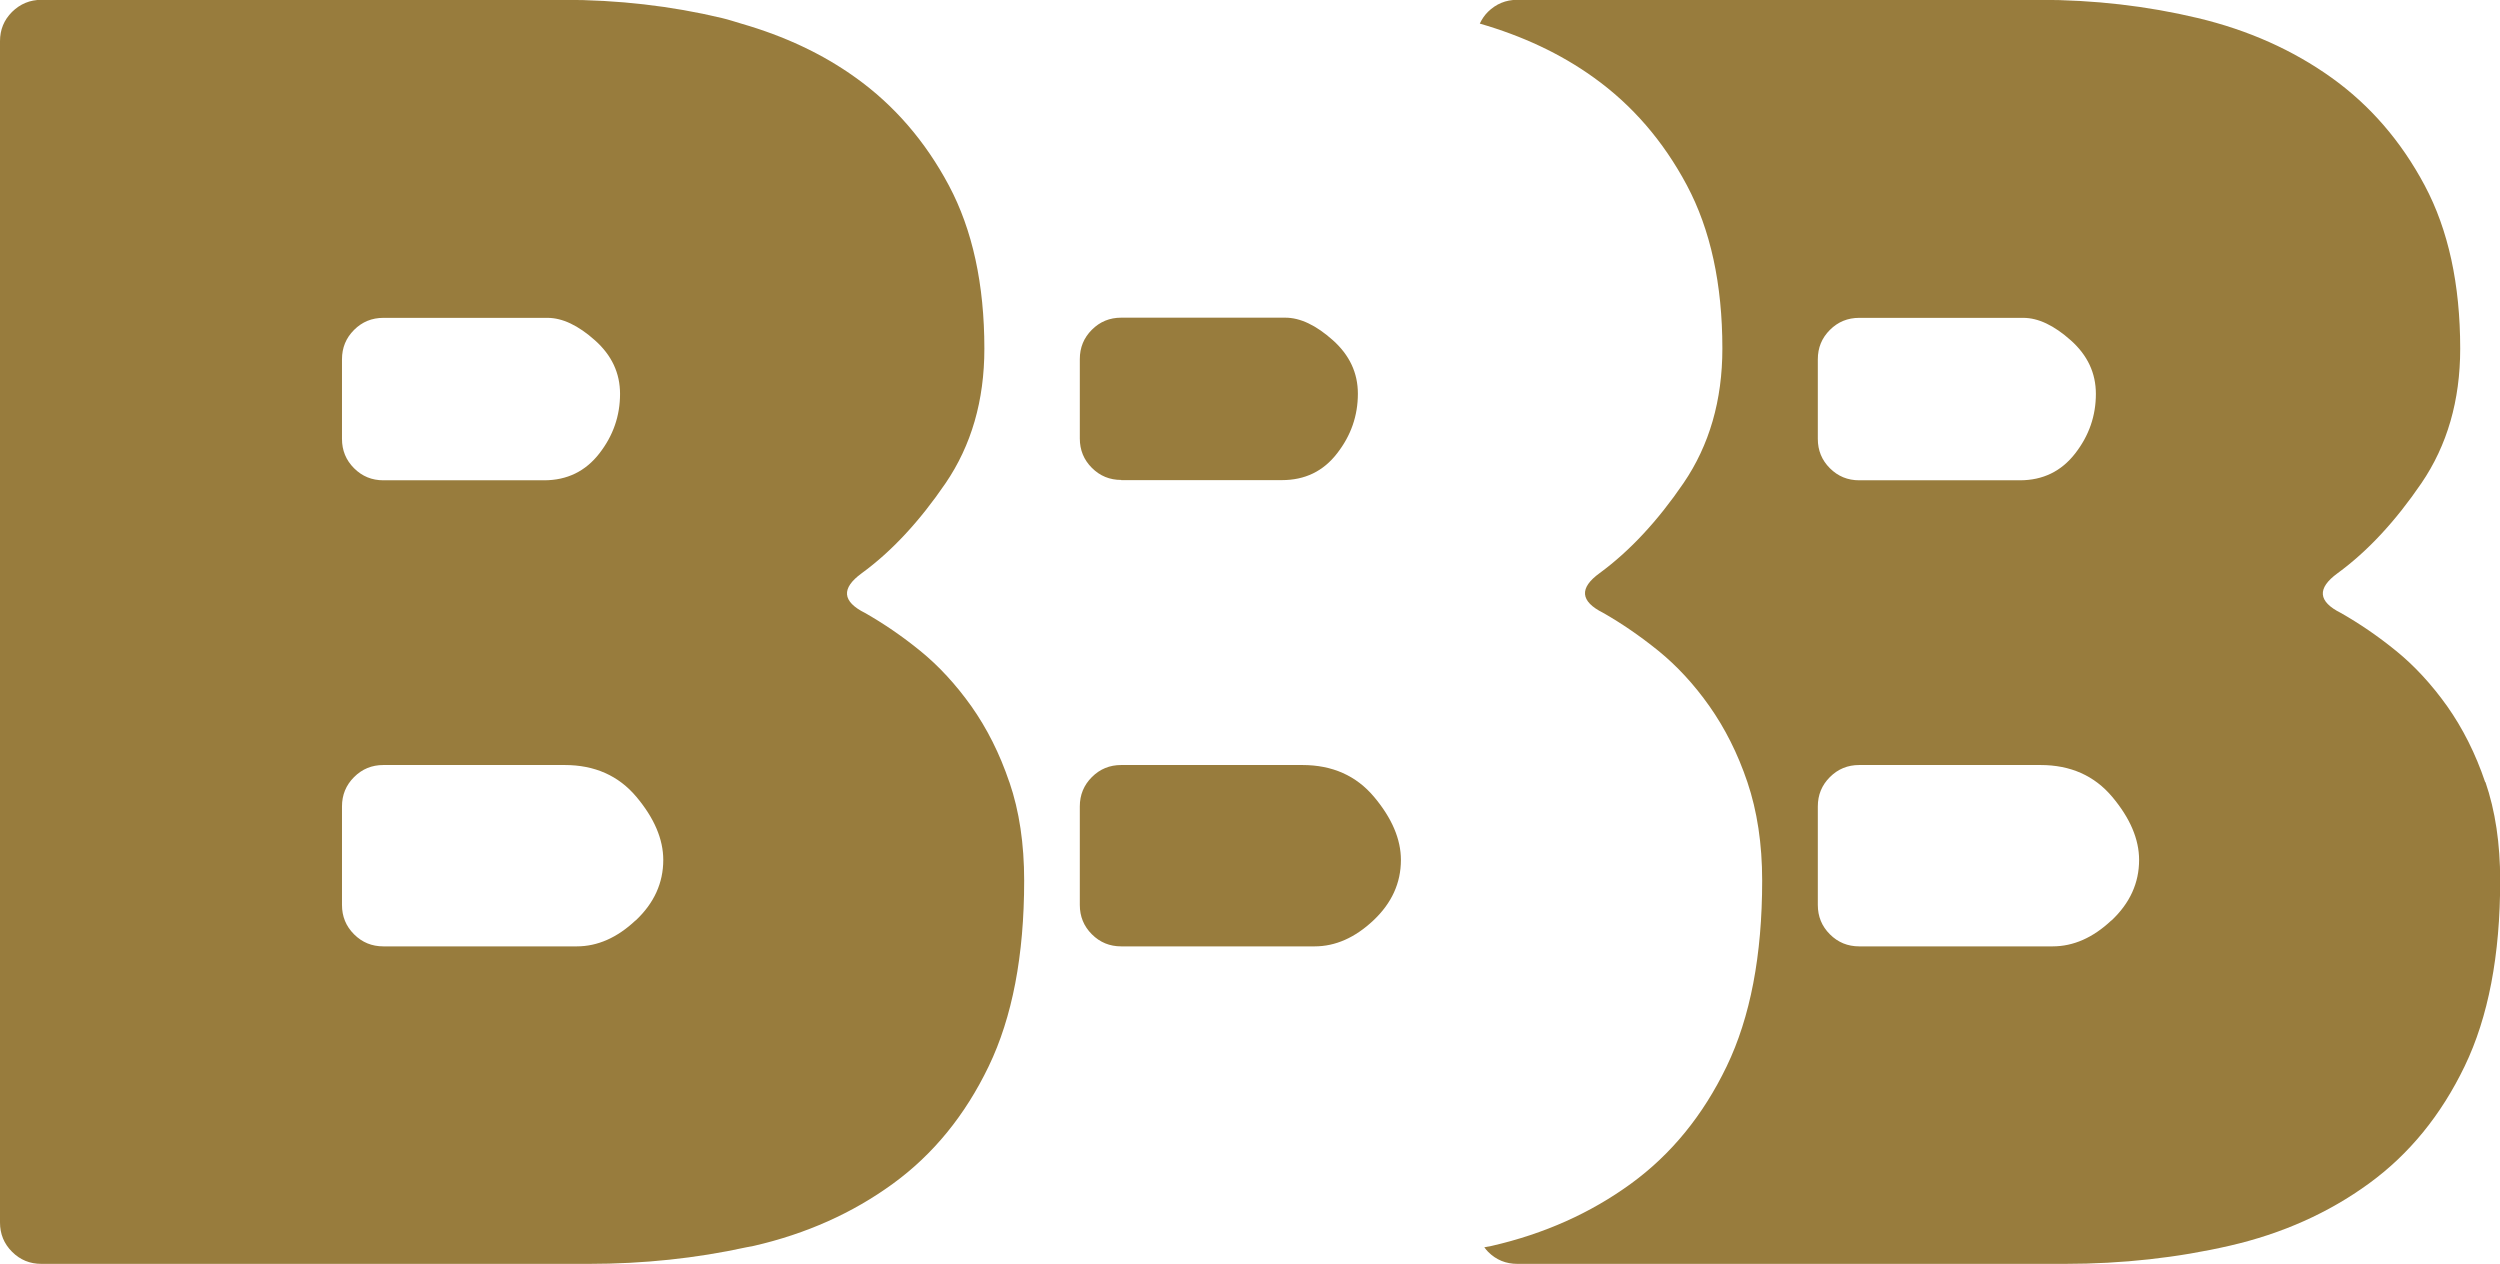
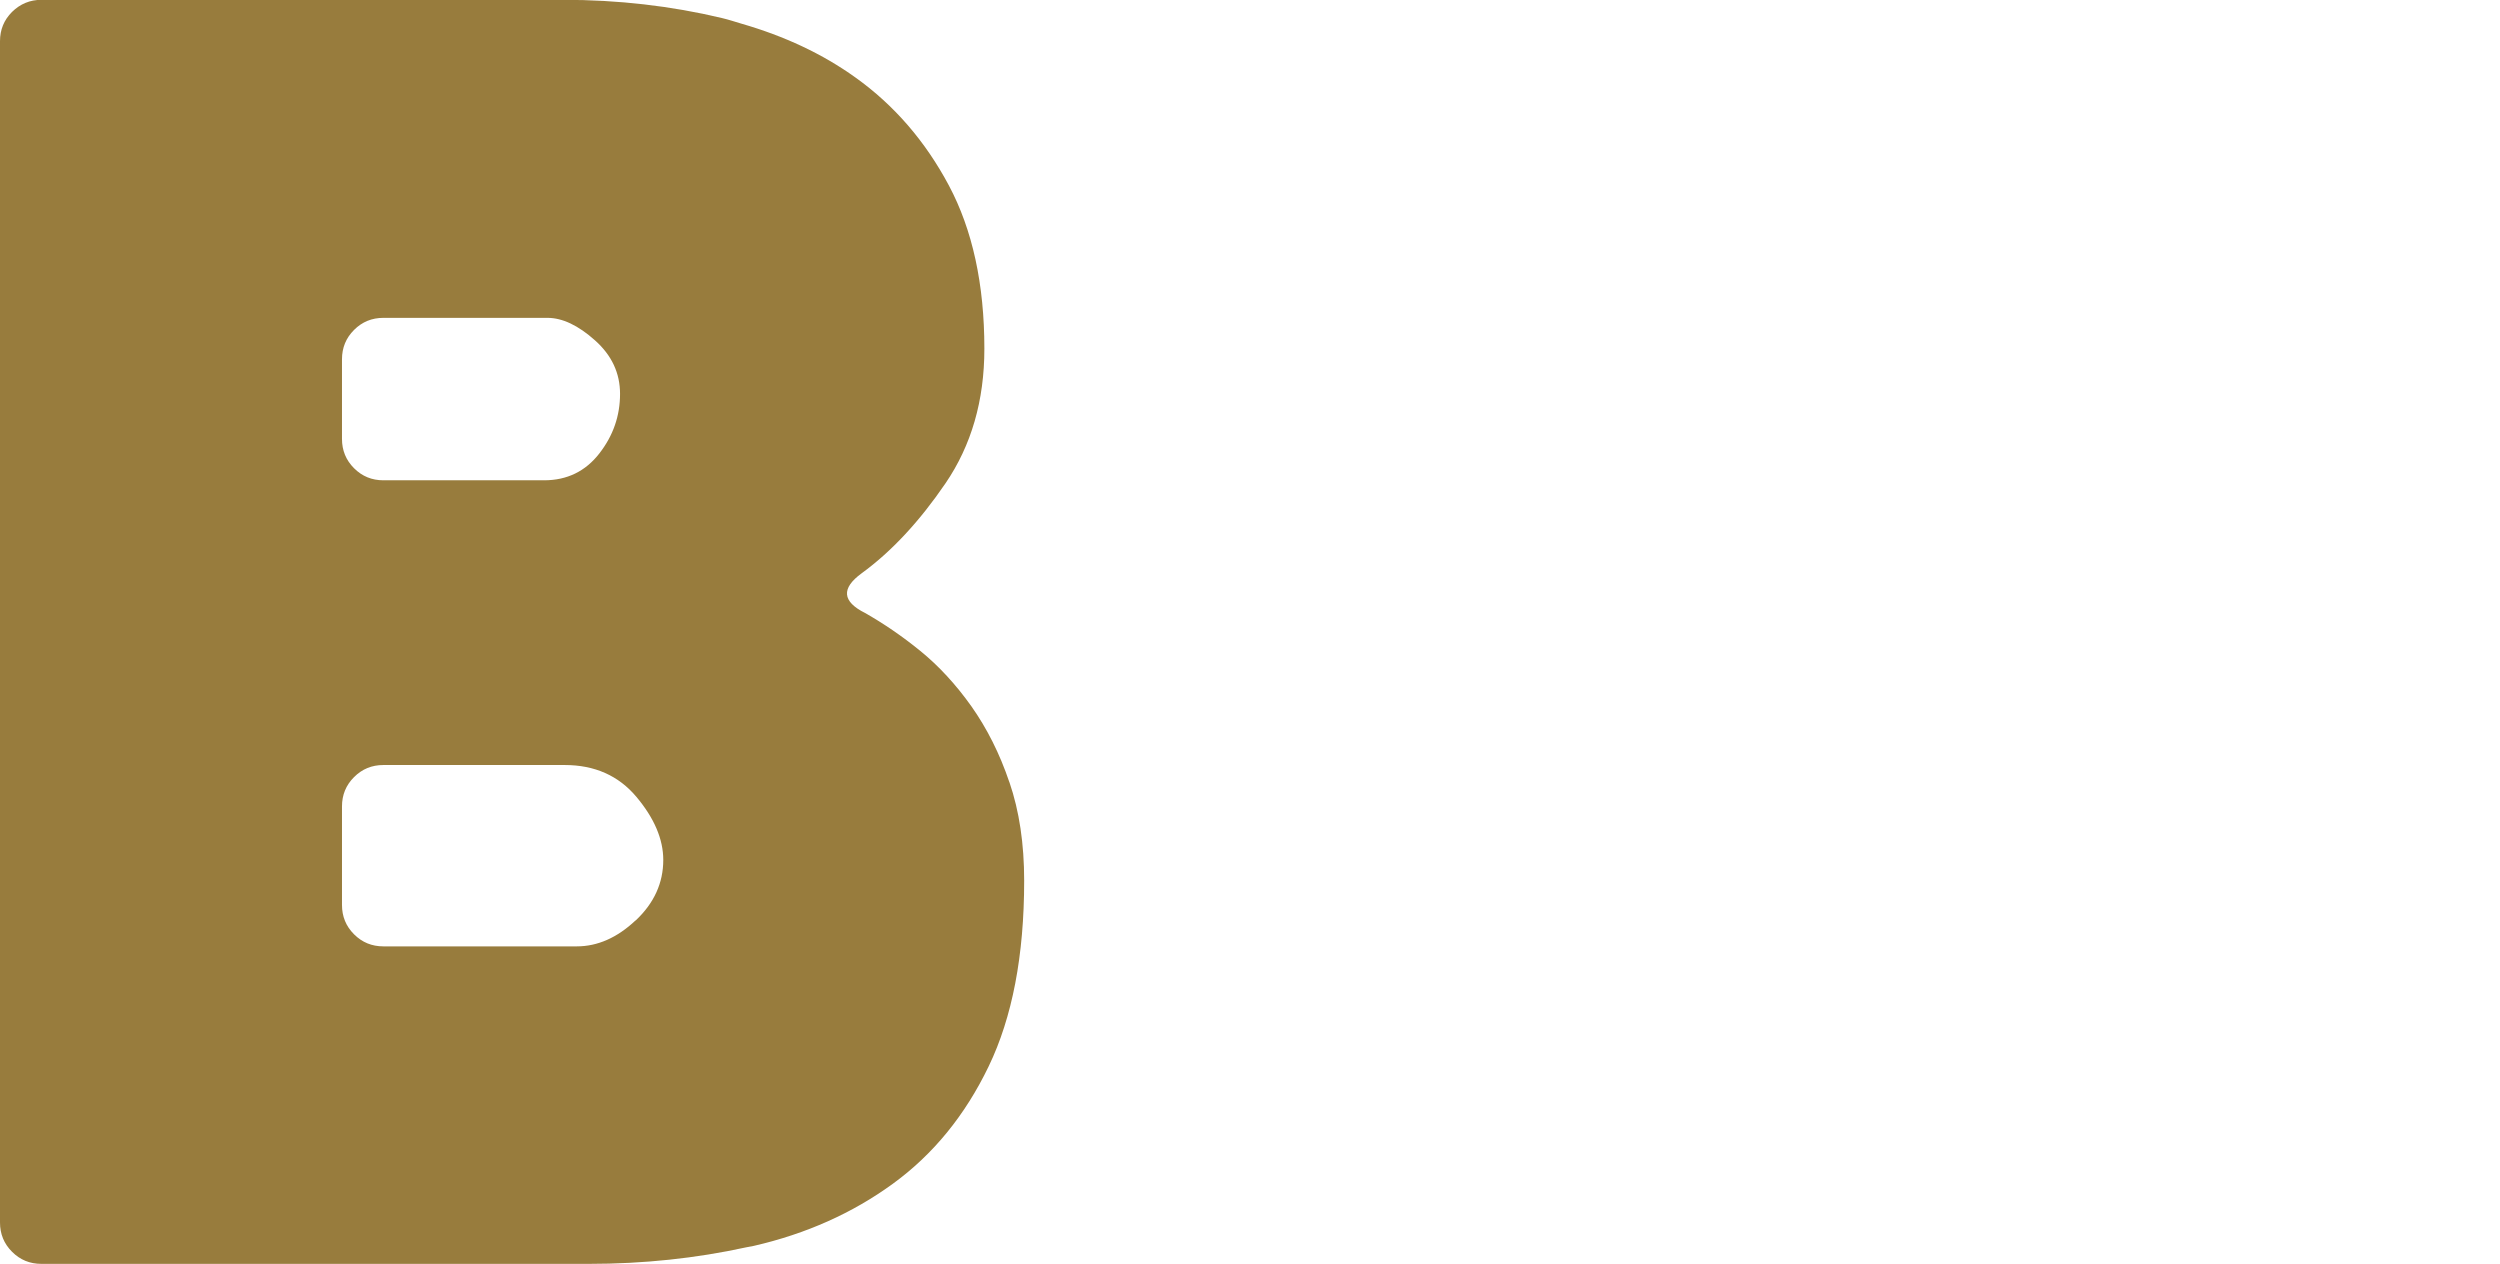
<svg xmlns="http://www.w3.org/2000/svg" id="Layer_2" data-name="Layer 2" viewBox="0 0 138.82 70.19">
  <defs>
    <style>
      .cls-1 {
        fill: #987c3d;
        stroke-width: 0px;
      }
    </style>
  </defs>
  <g id="Layer_1-2" data-name="Layer 1">
    <g>
-       <path class="cls-1" d="M72.33,42.48h-10.07c-.64,0-1.18.22-1.63.67s-.67.99-.67,1.63v5.47c0,.64.22,1.18.67,1.63.45.45.99.67,1.63.67h10.74c1.15,0,2.24-.48,3.26-1.44,1.02-.96,1.53-2.08,1.53-3.36,0-1.15-.5-2.32-1.49-3.5-.99-1.18-2.32-1.77-3.98-1.77Z" />
-       <path class="cls-1" d="M62.26,26.66h8.92c1.28,0,2.3-.49,3.07-1.49.77-.99,1.15-2.09,1.15-3.31,0-1.15-.46-2.14-1.39-2.97-.93-.83-1.81-1.25-2.64-1.25h-9.11c-.64,0-1.18.22-1.63.67-.45.45-.67.99-.67,1.63v4.41c0,.64.22,1.18.67,1.63.45.45.99.67,1.63.67Z" />
-       <path class="cls-1" d="M138,43.44c-.54-1.6-1.25-3-2.11-4.22-.86-1.21-1.81-2.24-2.83-3.07-1.02-.83-2.05-1.53-3.07-2.11-1.28-.64-1.34-1.37-.19-2.21,1.66-1.21,3.21-2.88,4.65-4.99,1.44-2.11,2.16-4.6,2.16-7.48,0-3.58-.66-6.6-1.97-9.06-1.31-2.46-3.04-4.46-5.18-5.99-2.14-1.53-4.62-2.64-7.43-3.31-2.81-.67-5.75-1.01-8.82-1.01h-28.96c-.64,0-1.18.23-1.63.67-.2.2-.34.42-.45.65,2.35.68,4.47,1.66,6.32,2.99,2.14,1.53,3.87,3.53,5.18,5.99,1.31,2.46,1.97,5.48,1.97,9.06,0,2.88-.72,5.37-2.16,7.48-1.44,2.11-2.99,3.77-4.65,4.99-1.15.83-1.09,1.57.19,2.21,1.02.58,2.04,1.28,3.07,2.11,1.02.83,1.97,1.85,2.83,3.07.86,1.22,1.57,2.62,2.11,4.22.54,1.6.82,3.42.82,5.47,0,4.16-.66,7.59-1.97,10.31-1.31,2.72-3.08,4.89-5.32,6.52-2.24,1.63-4.81,2.78-7.72,3.45-.14.03-.28.05-.42.08.07.09.13.17.21.25.45.45.99.67,1.63.67h30.4c3.2,0,6.25-.34,9.16-1.01,2.91-.67,5.48-1.82,7.72-3.45,2.24-1.63,4.01-3.8,5.32-6.52,1.31-2.72,1.97-6.15,1.97-10.31,0-2.04-.27-3.87-.82-5.47ZM100.94,19.95c0-.64.22-1.18.67-1.63.45-.45.99-.67,1.63-.67h9.11c.83,0,1.71.42,2.64,1.25.93.83,1.39,1.82,1.39,2.97,0,1.22-.38,2.32-1.15,3.31-.77.99-1.79,1.49-3.07,1.49h-8.92c-.64,0-1.18-.22-1.63-.67-.45-.45-.67-.99-.67-1.63v-4.41ZM117.24,51.11c-1.02.96-2.11,1.44-3.26,1.44h-10.74c-.64,0-1.18-.22-1.63-.67-.45-.45-.67-.99-.67-1.63v-5.47c0-.64.22-1.18.67-1.63s.99-.67,1.63-.67h10.07c1.66,0,2.99.59,3.98,1.77.99,1.18,1.49,2.35,1.49,3.5,0,1.28-.51,2.4-1.53,3.36Z" />
      <path class="cls-1" d="M56.05,43.44c-.54-1.6-1.25-3-2.11-4.22-.86-1.21-1.81-2.24-2.83-3.07-1.02-.83-2.05-1.53-3.07-2.11-1.28-.64-1.34-1.37-.19-2.21,1.66-1.21,3.21-2.88,4.65-4.99,1.44-2.11,2.16-4.6,2.16-7.48,0-3.58-.66-6.6-1.97-9.06-1.31-2.46-3.04-4.46-5.18-5.99-1.85-1.33-3.97-2.31-6.32-2.99-.37-.11-.73-.23-1.11-.32-2.81-.67-5.75-1.01-8.82-1.01H2.3c-.64,0-1.18.23-1.63.67-.45.45-.67.99-.67,1.63v65.59c0,.64.22,1.18.67,1.63.45.45.99.67,1.63.67h30.4c3.04,0,5.95-.31,8.74-.92.14-.03.28-.05.42-.08,2.91-.67,5.48-1.82,7.72-3.45,2.24-1.63,4.01-3.8,5.32-6.52,1.31-2.72,1.97-6.15,1.97-10.31,0-2.04-.27-3.87-.82-5.47ZM18.99,19.95c0-.64.22-1.18.67-1.63.45-.45.99-.67,1.63-.67h9.11c.83,0,1.71.42,2.64,1.25.93.83,1.39,1.82,1.39,2.97,0,1.22-.38,2.32-1.15,3.31-.77.99-1.79,1.49-3.07,1.49h-8.92c-.64,0-1.18-.22-1.63-.67-.45-.45-.67-.99-.67-1.63v-4.41ZM35.29,51.11c-1.02.96-2.11,1.44-3.26,1.44h-10.74c-.64,0-1.18-.22-1.63-.67-.45-.45-.67-.99-.67-1.63v-5.47c0-.64.22-1.18.67-1.63s.99-.67,1.63-.67h10.07c1.66,0,2.99.59,3.98,1.77.99,1.18,1.49,2.35,1.49,3.5,0,1.28-.51,2.4-1.53,3.36Z" />
    </g>
  </g>
</svg>